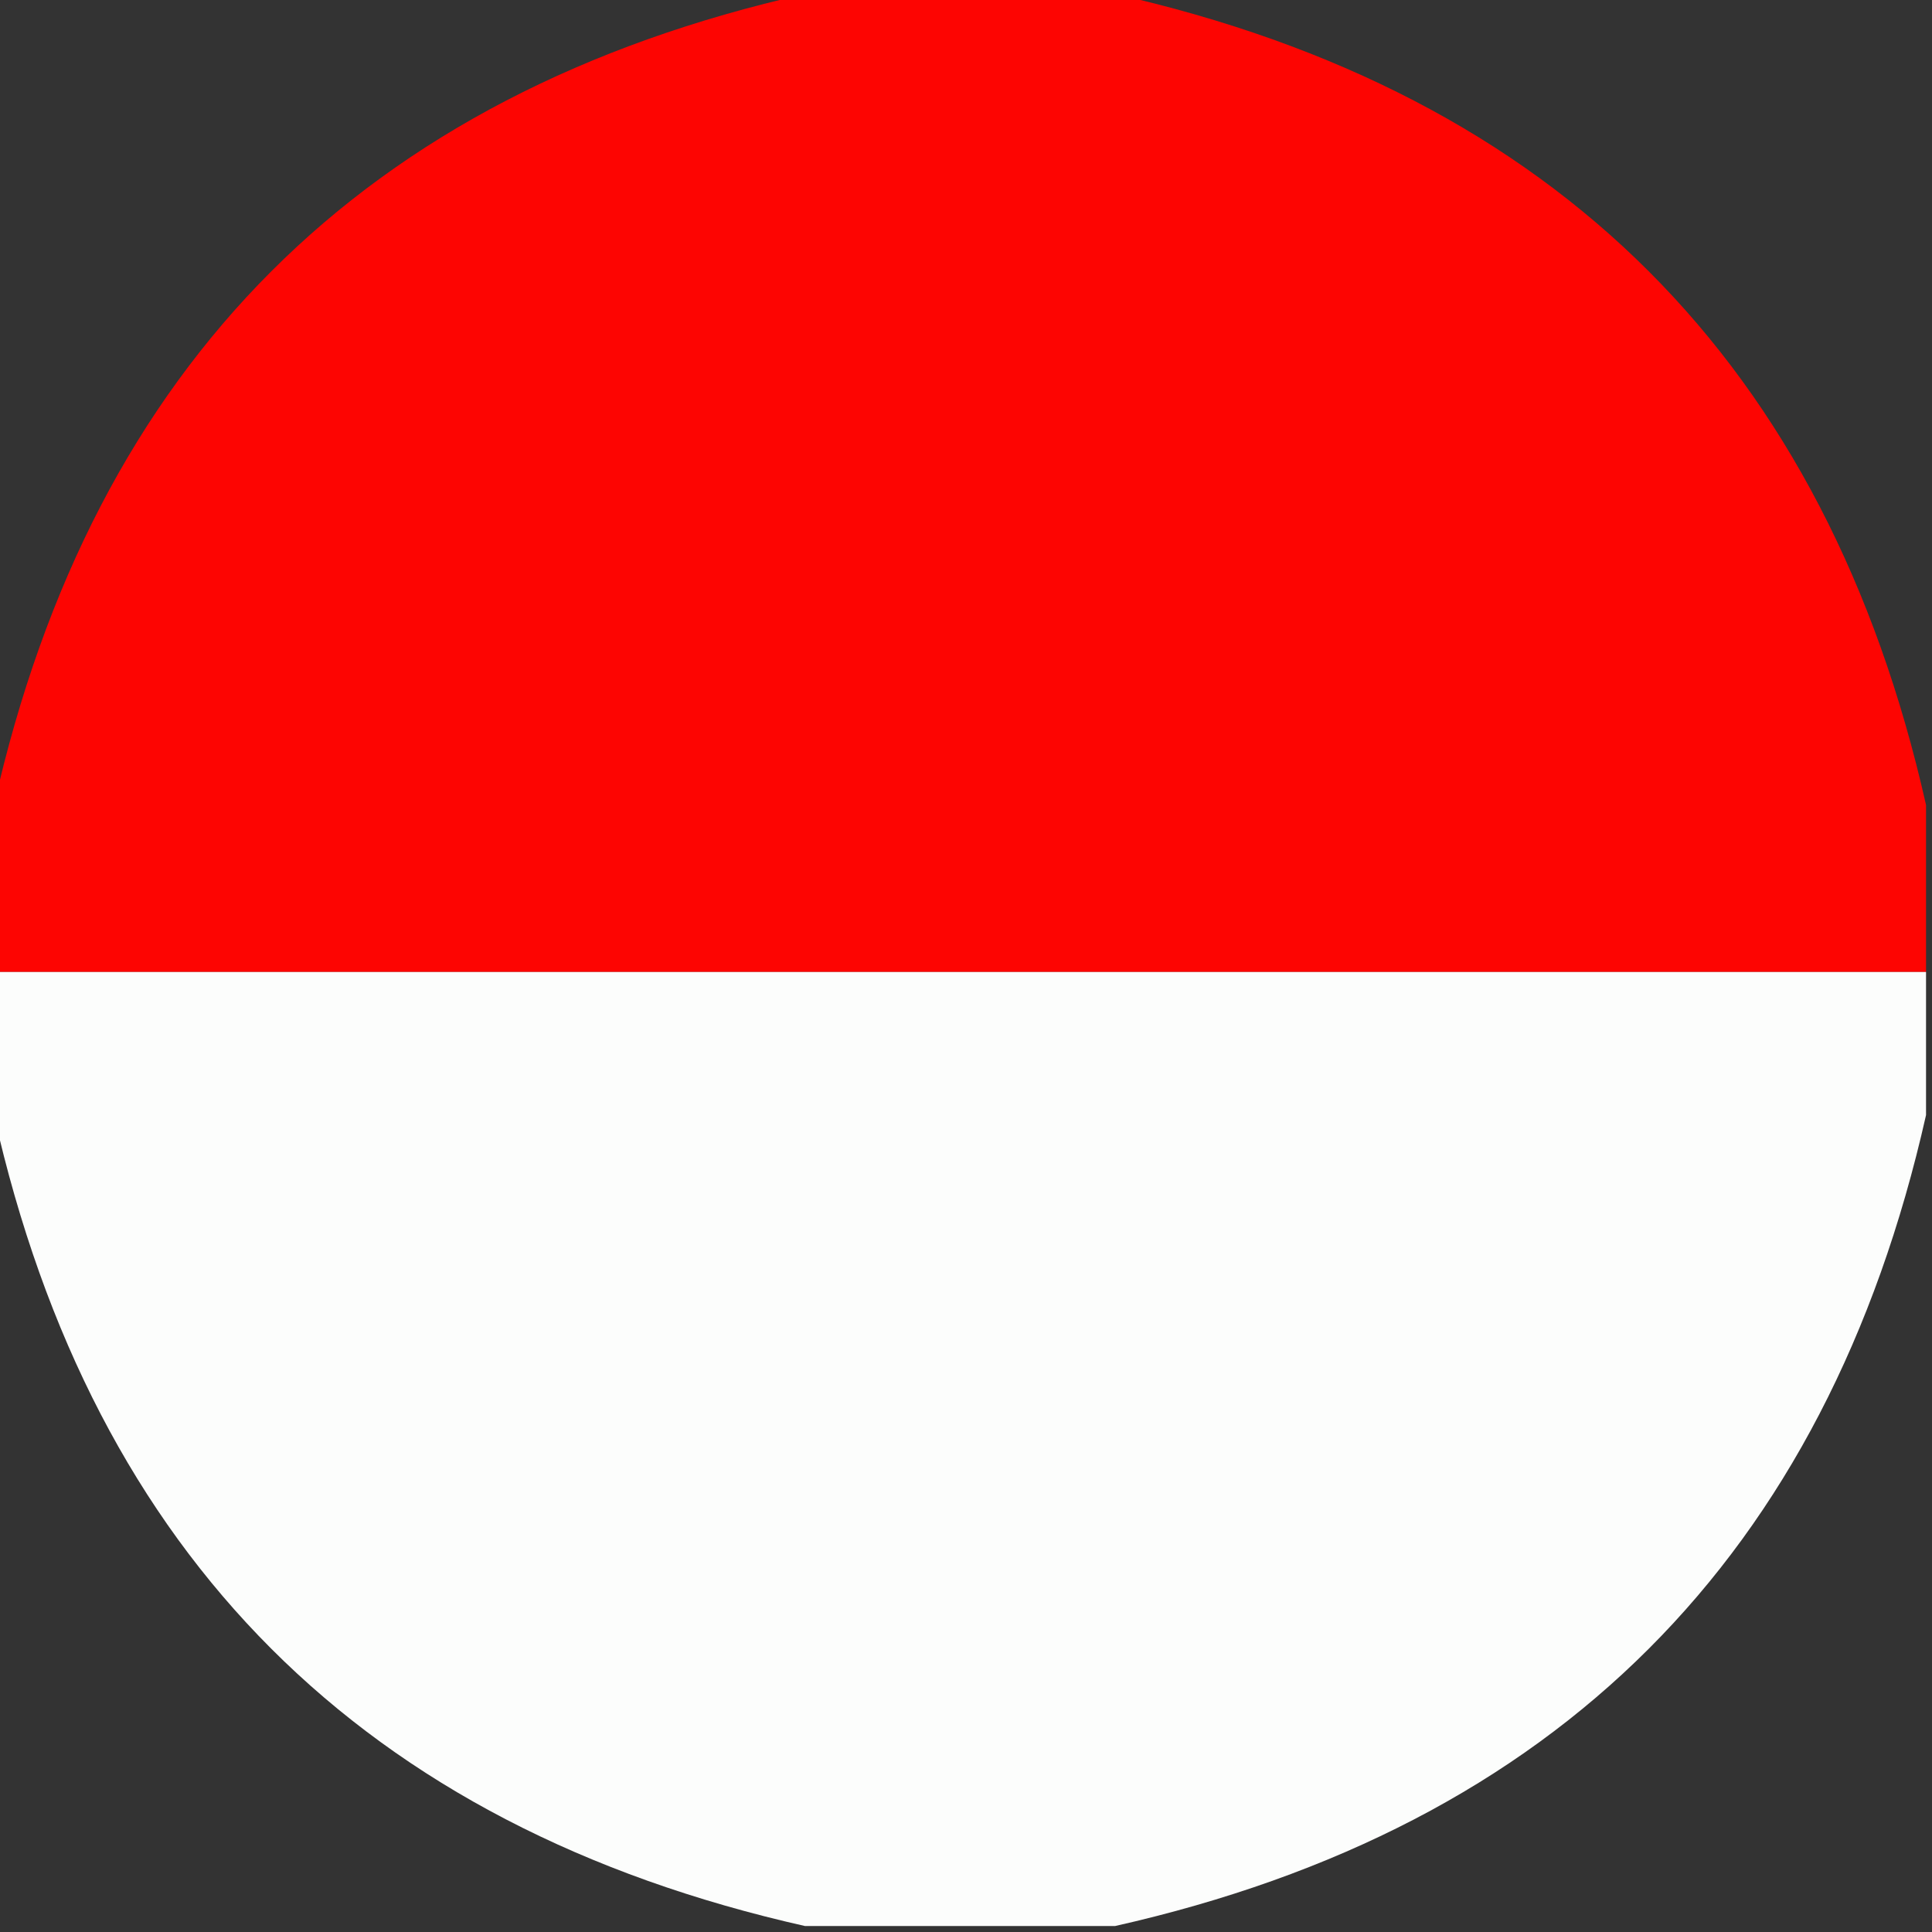
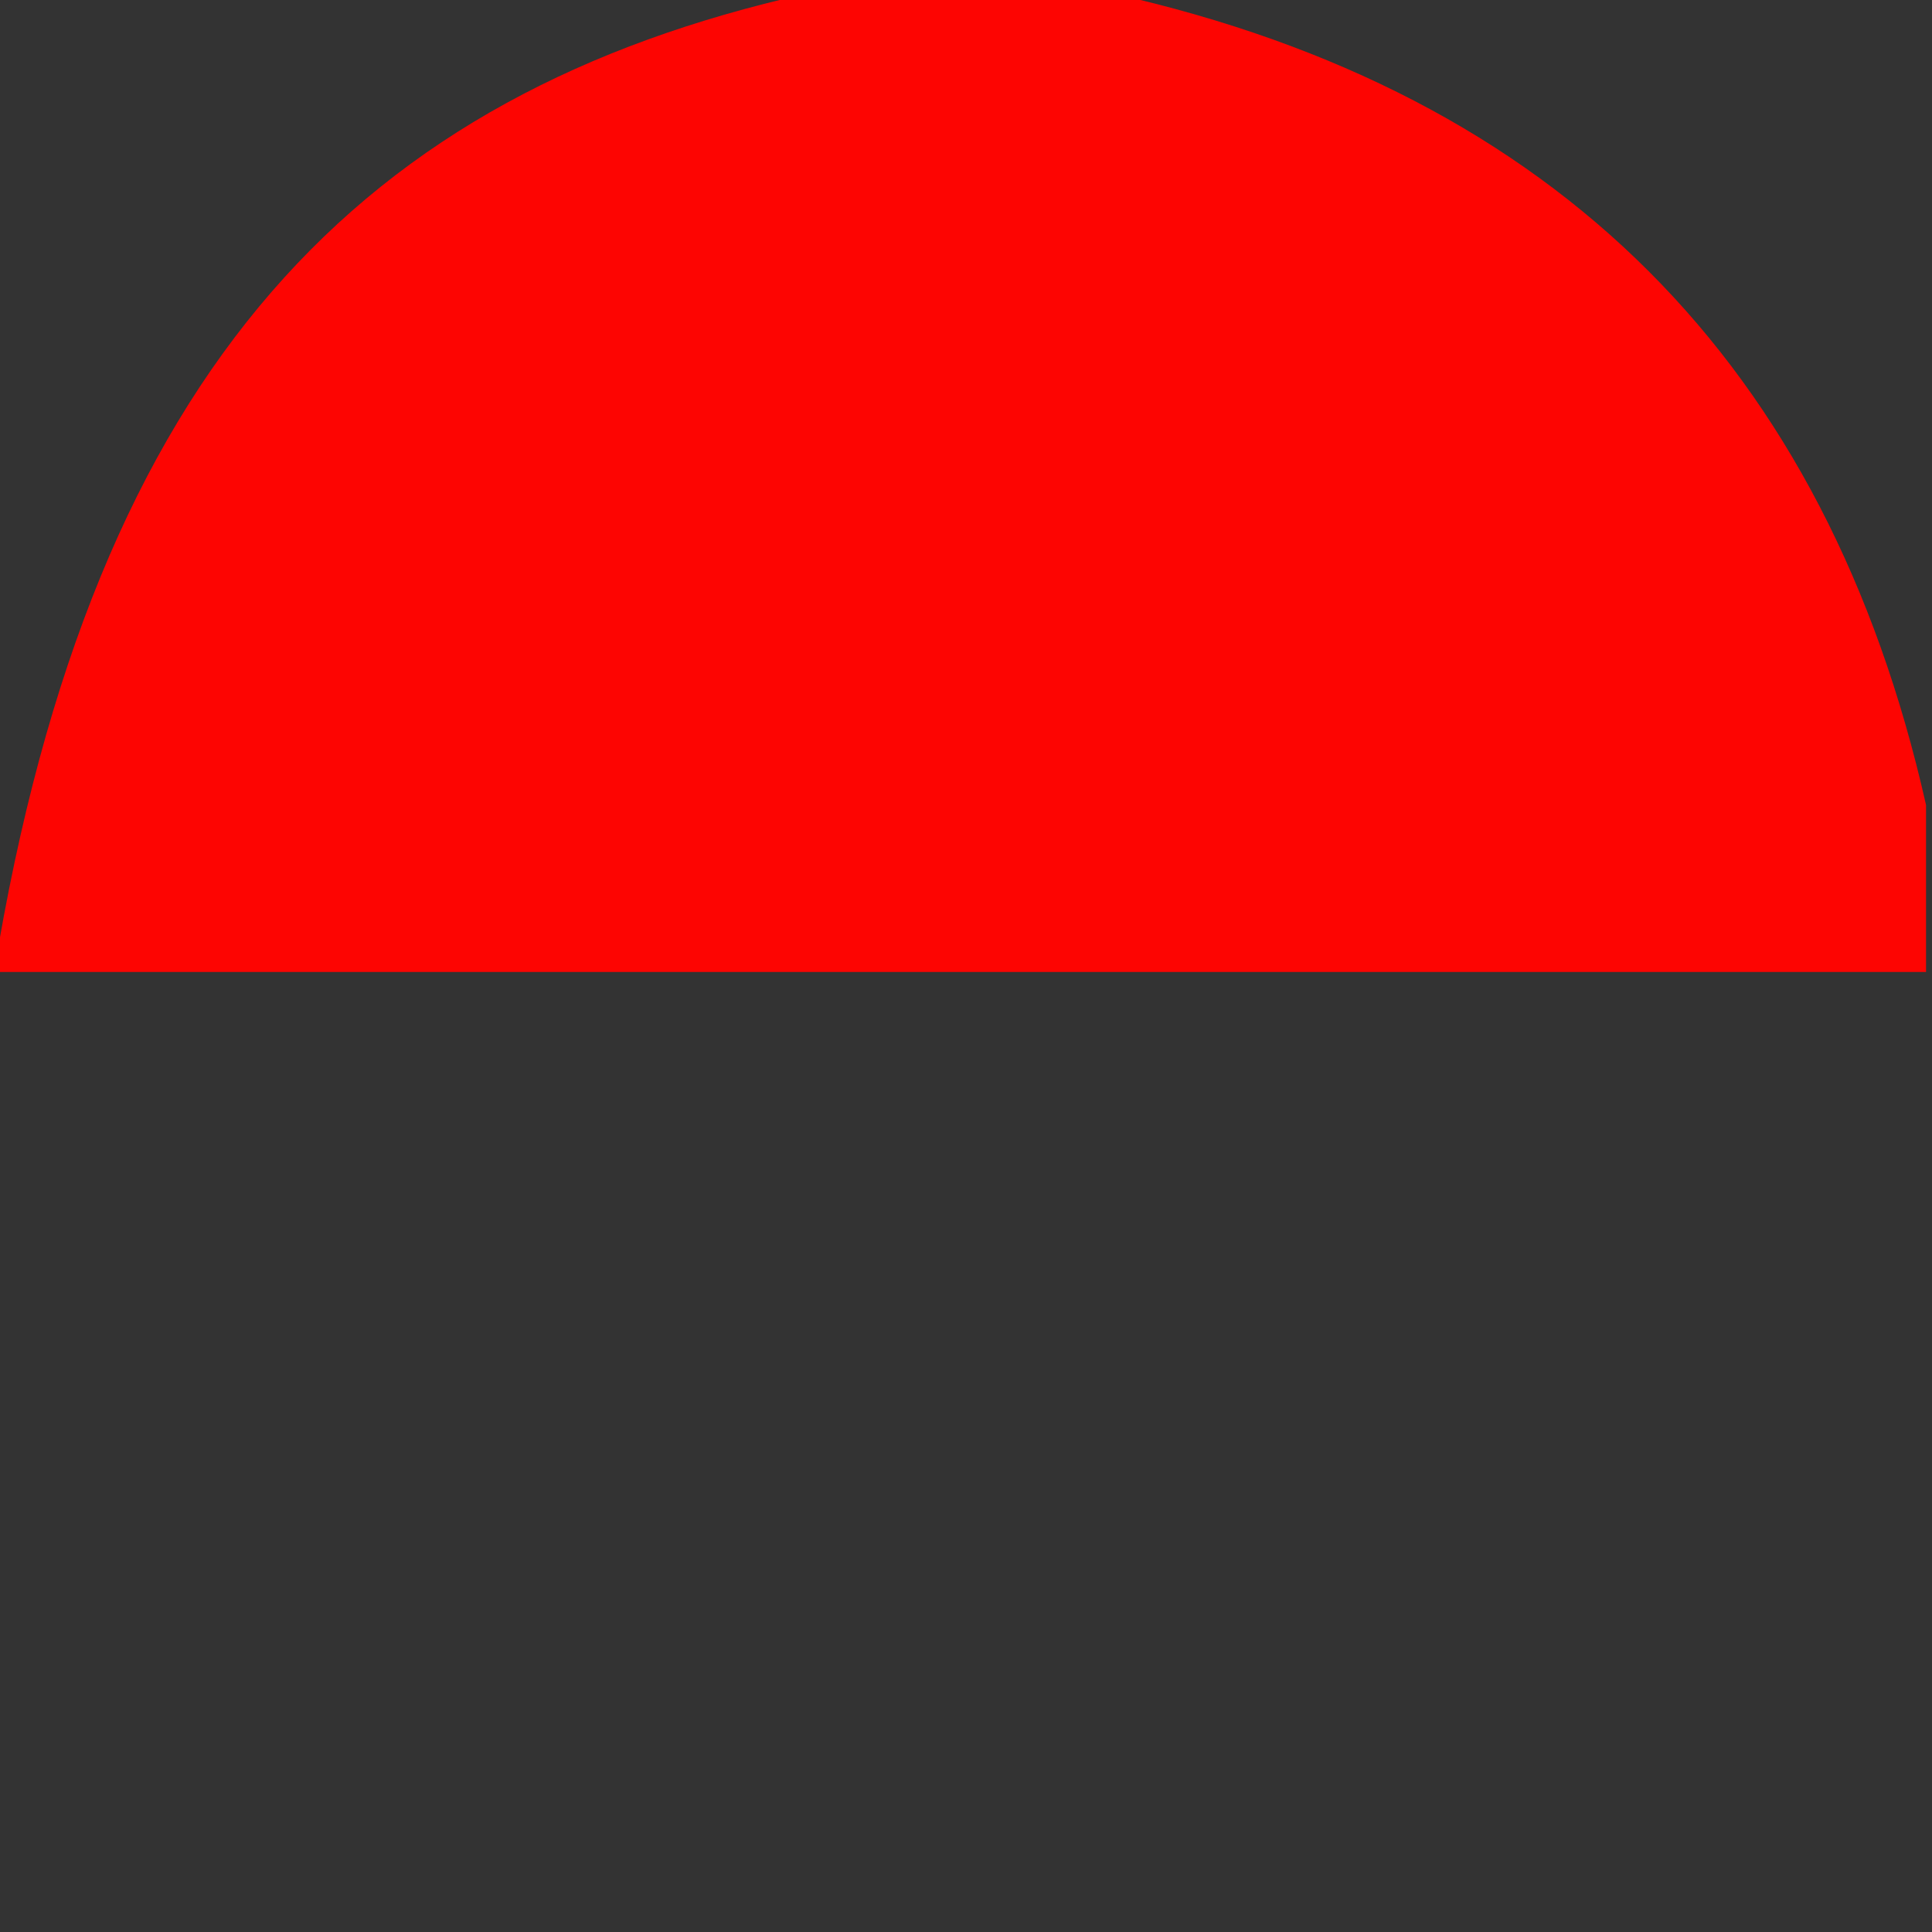
<svg xmlns="http://www.w3.org/2000/svg" version="1.1" width="162px" height="162px" style="shape-rendering:geometricPrecision; text-rendering:geometricPrecision; image-rendering:optimizeQuality; fill-rule:evenodd; clip-rule:evenodd">
  <rect width="100%" height="100%" fill="#333333" stroke="none" />
  <g>
-     <path style="opacity:0.988" fill="#ff0502" d="M 67.5,-0.5 C 76.167,-0.5 84.833,-0.5 93.5,-0.5C 130.5,7.833 153.167,30.5 161.5,67.5C 161.5,72.167 161.5,76.833 161.5,81.5C 107.5,81.5 53.5,81.5 -0.5,81.5C -0.5,76.833 -0.5,72.167 -0.5,67.5C 7.833,30.5 30.5,7.833 67.5,-0.5 Z" />
+     <path style="opacity:0.988" fill="#ff0502" d="M 67.5,-0.5 C 76.167,-0.5 84.833,-0.5 93.5,-0.5C 130.5,7.833 153.167,30.5 161.5,67.5C 161.5,72.167 161.5,76.833 161.5,81.5C 107.5,81.5 53.5,81.5 -0.5,81.5C 7.833,30.5 30.5,7.833 67.5,-0.5 Z" />
  </g>
  <g>
-     <path style="opacity:0.988" fill="#fefffe" d="M -0.5,81.5 C 53.5,81.5 107.5,81.5 161.5,81.5C 161.5,85.5 161.5,89.5 161.5,93.5C 153.167,130.5 130.5,153.167 93.5,161.5C 84.833,161.5 76.167,161.5 67.5,161.5C 30.5,153.167 7.833,130.5 -0.5,93.5C -0.5,89.5 -0.5,85.5 -0.5,81.5 Z" />
-   </g>
+     </g>
</svg>